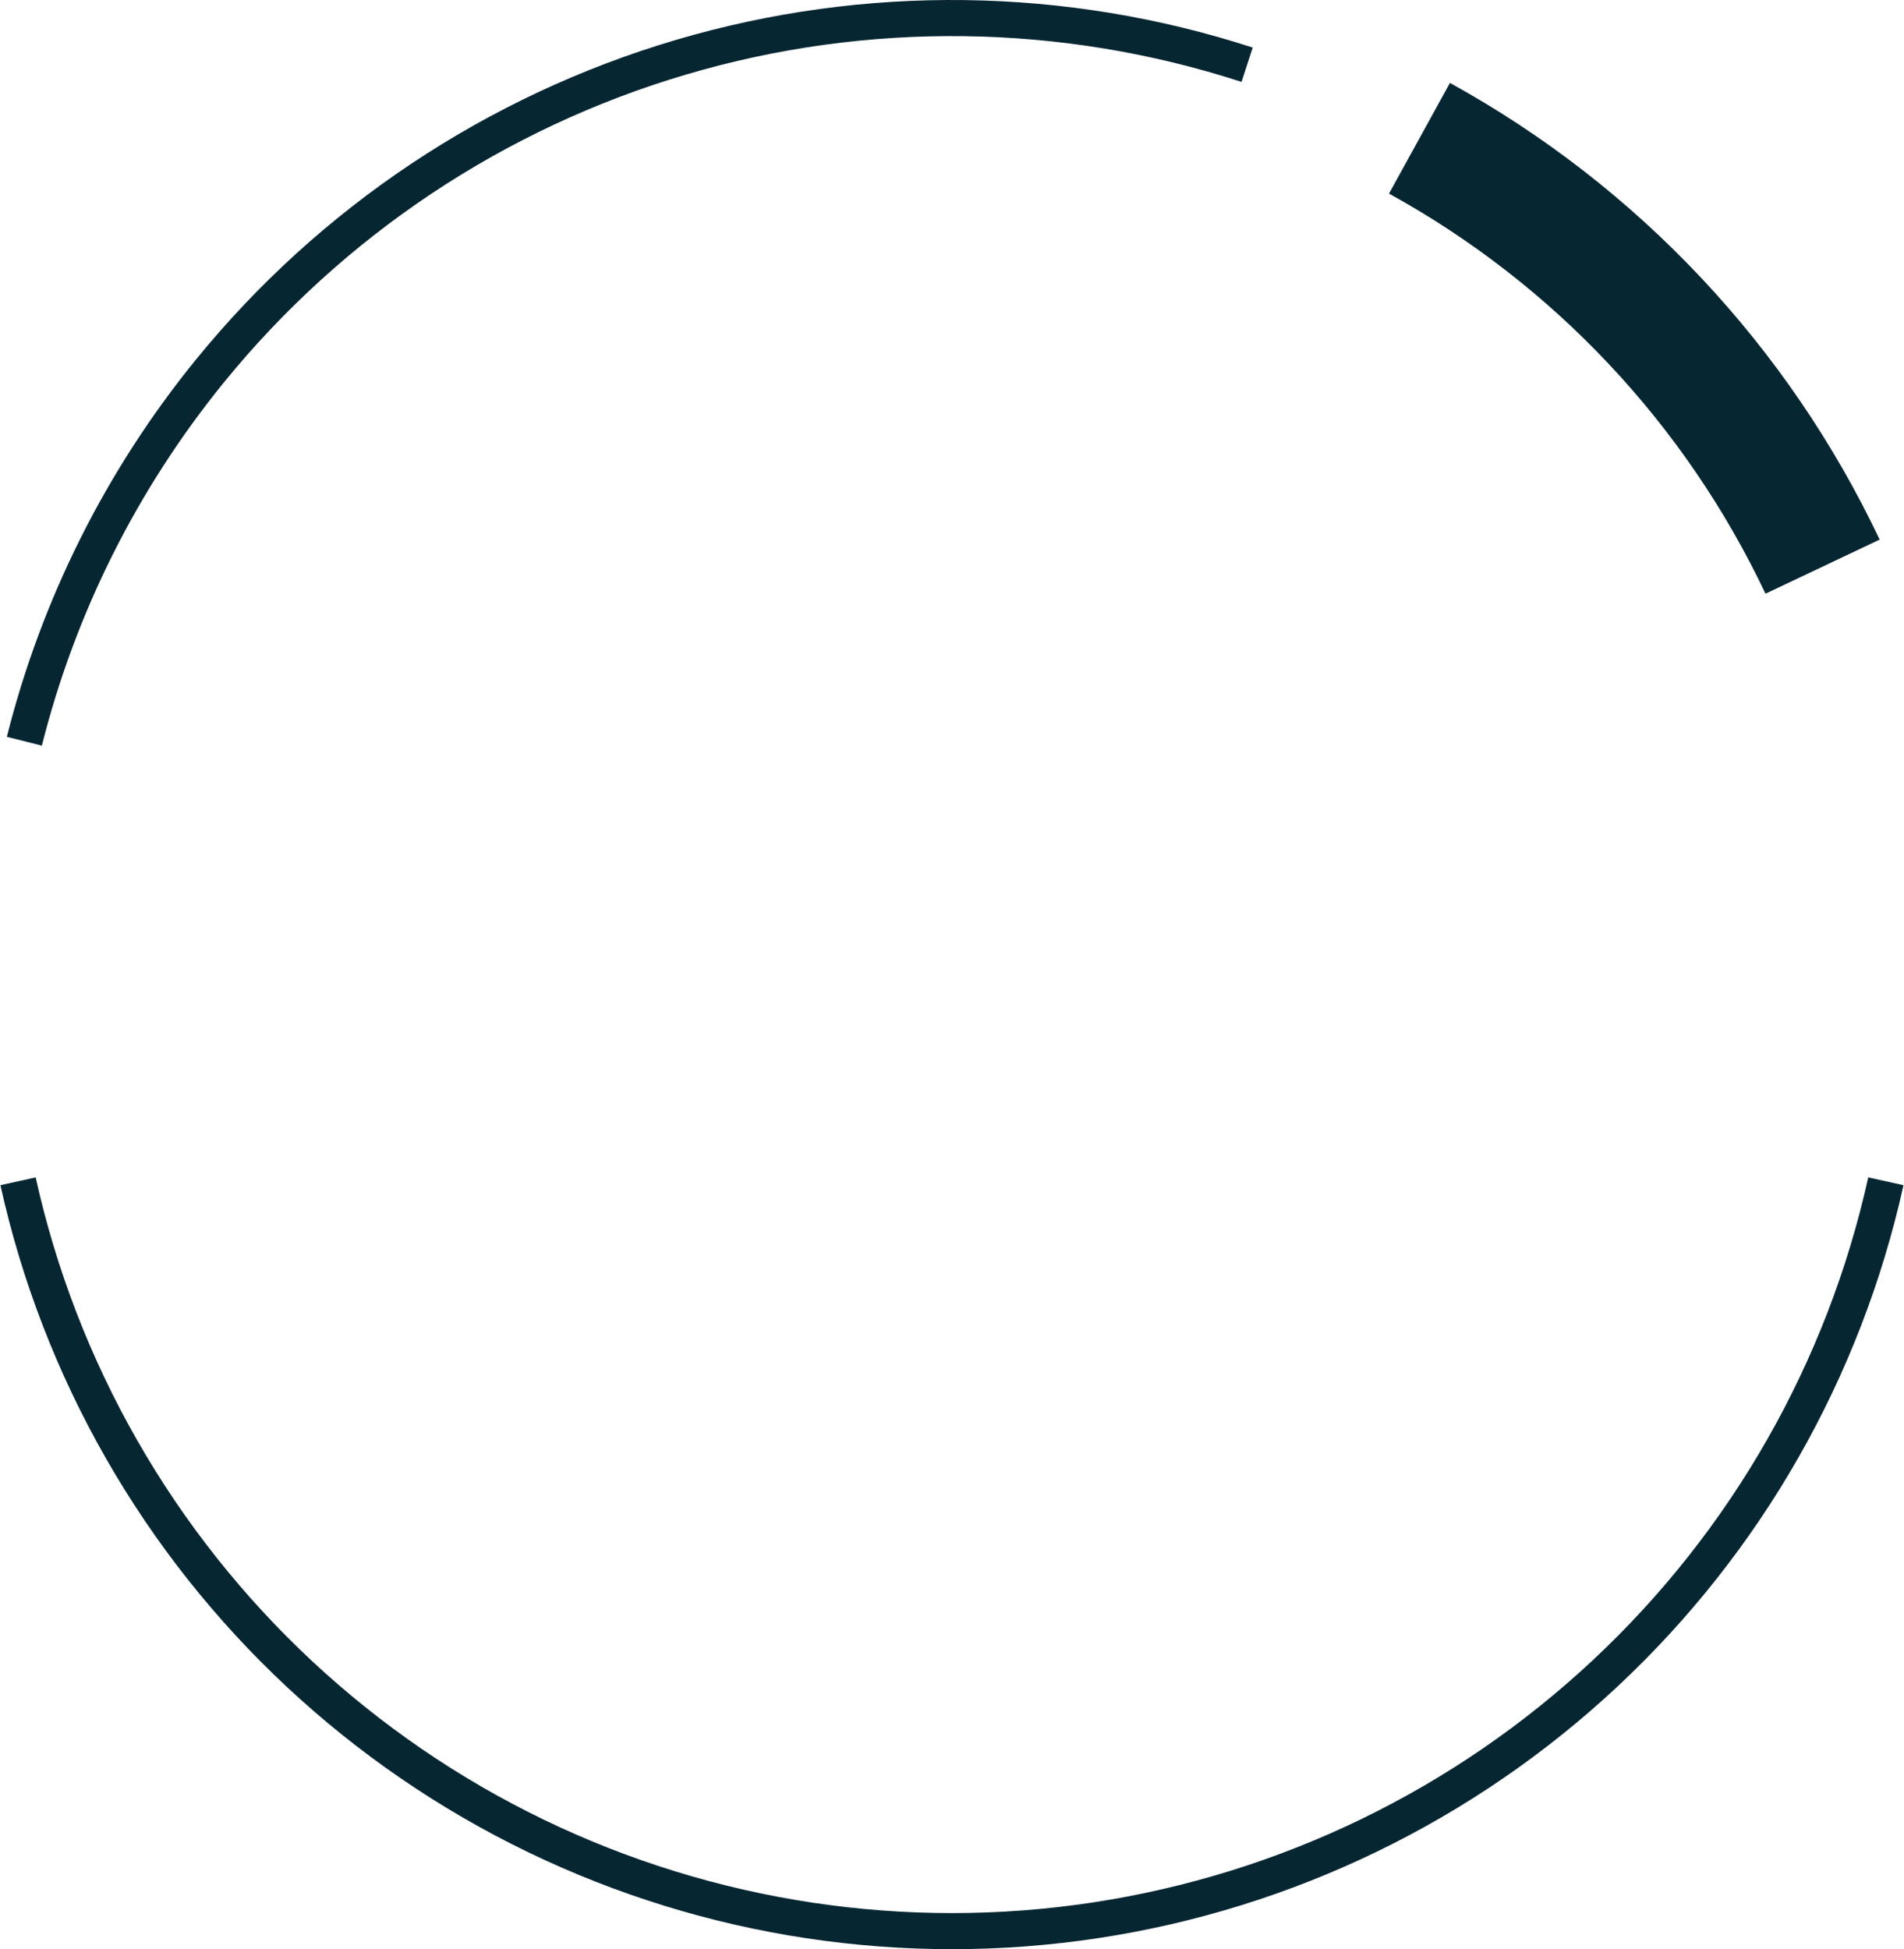
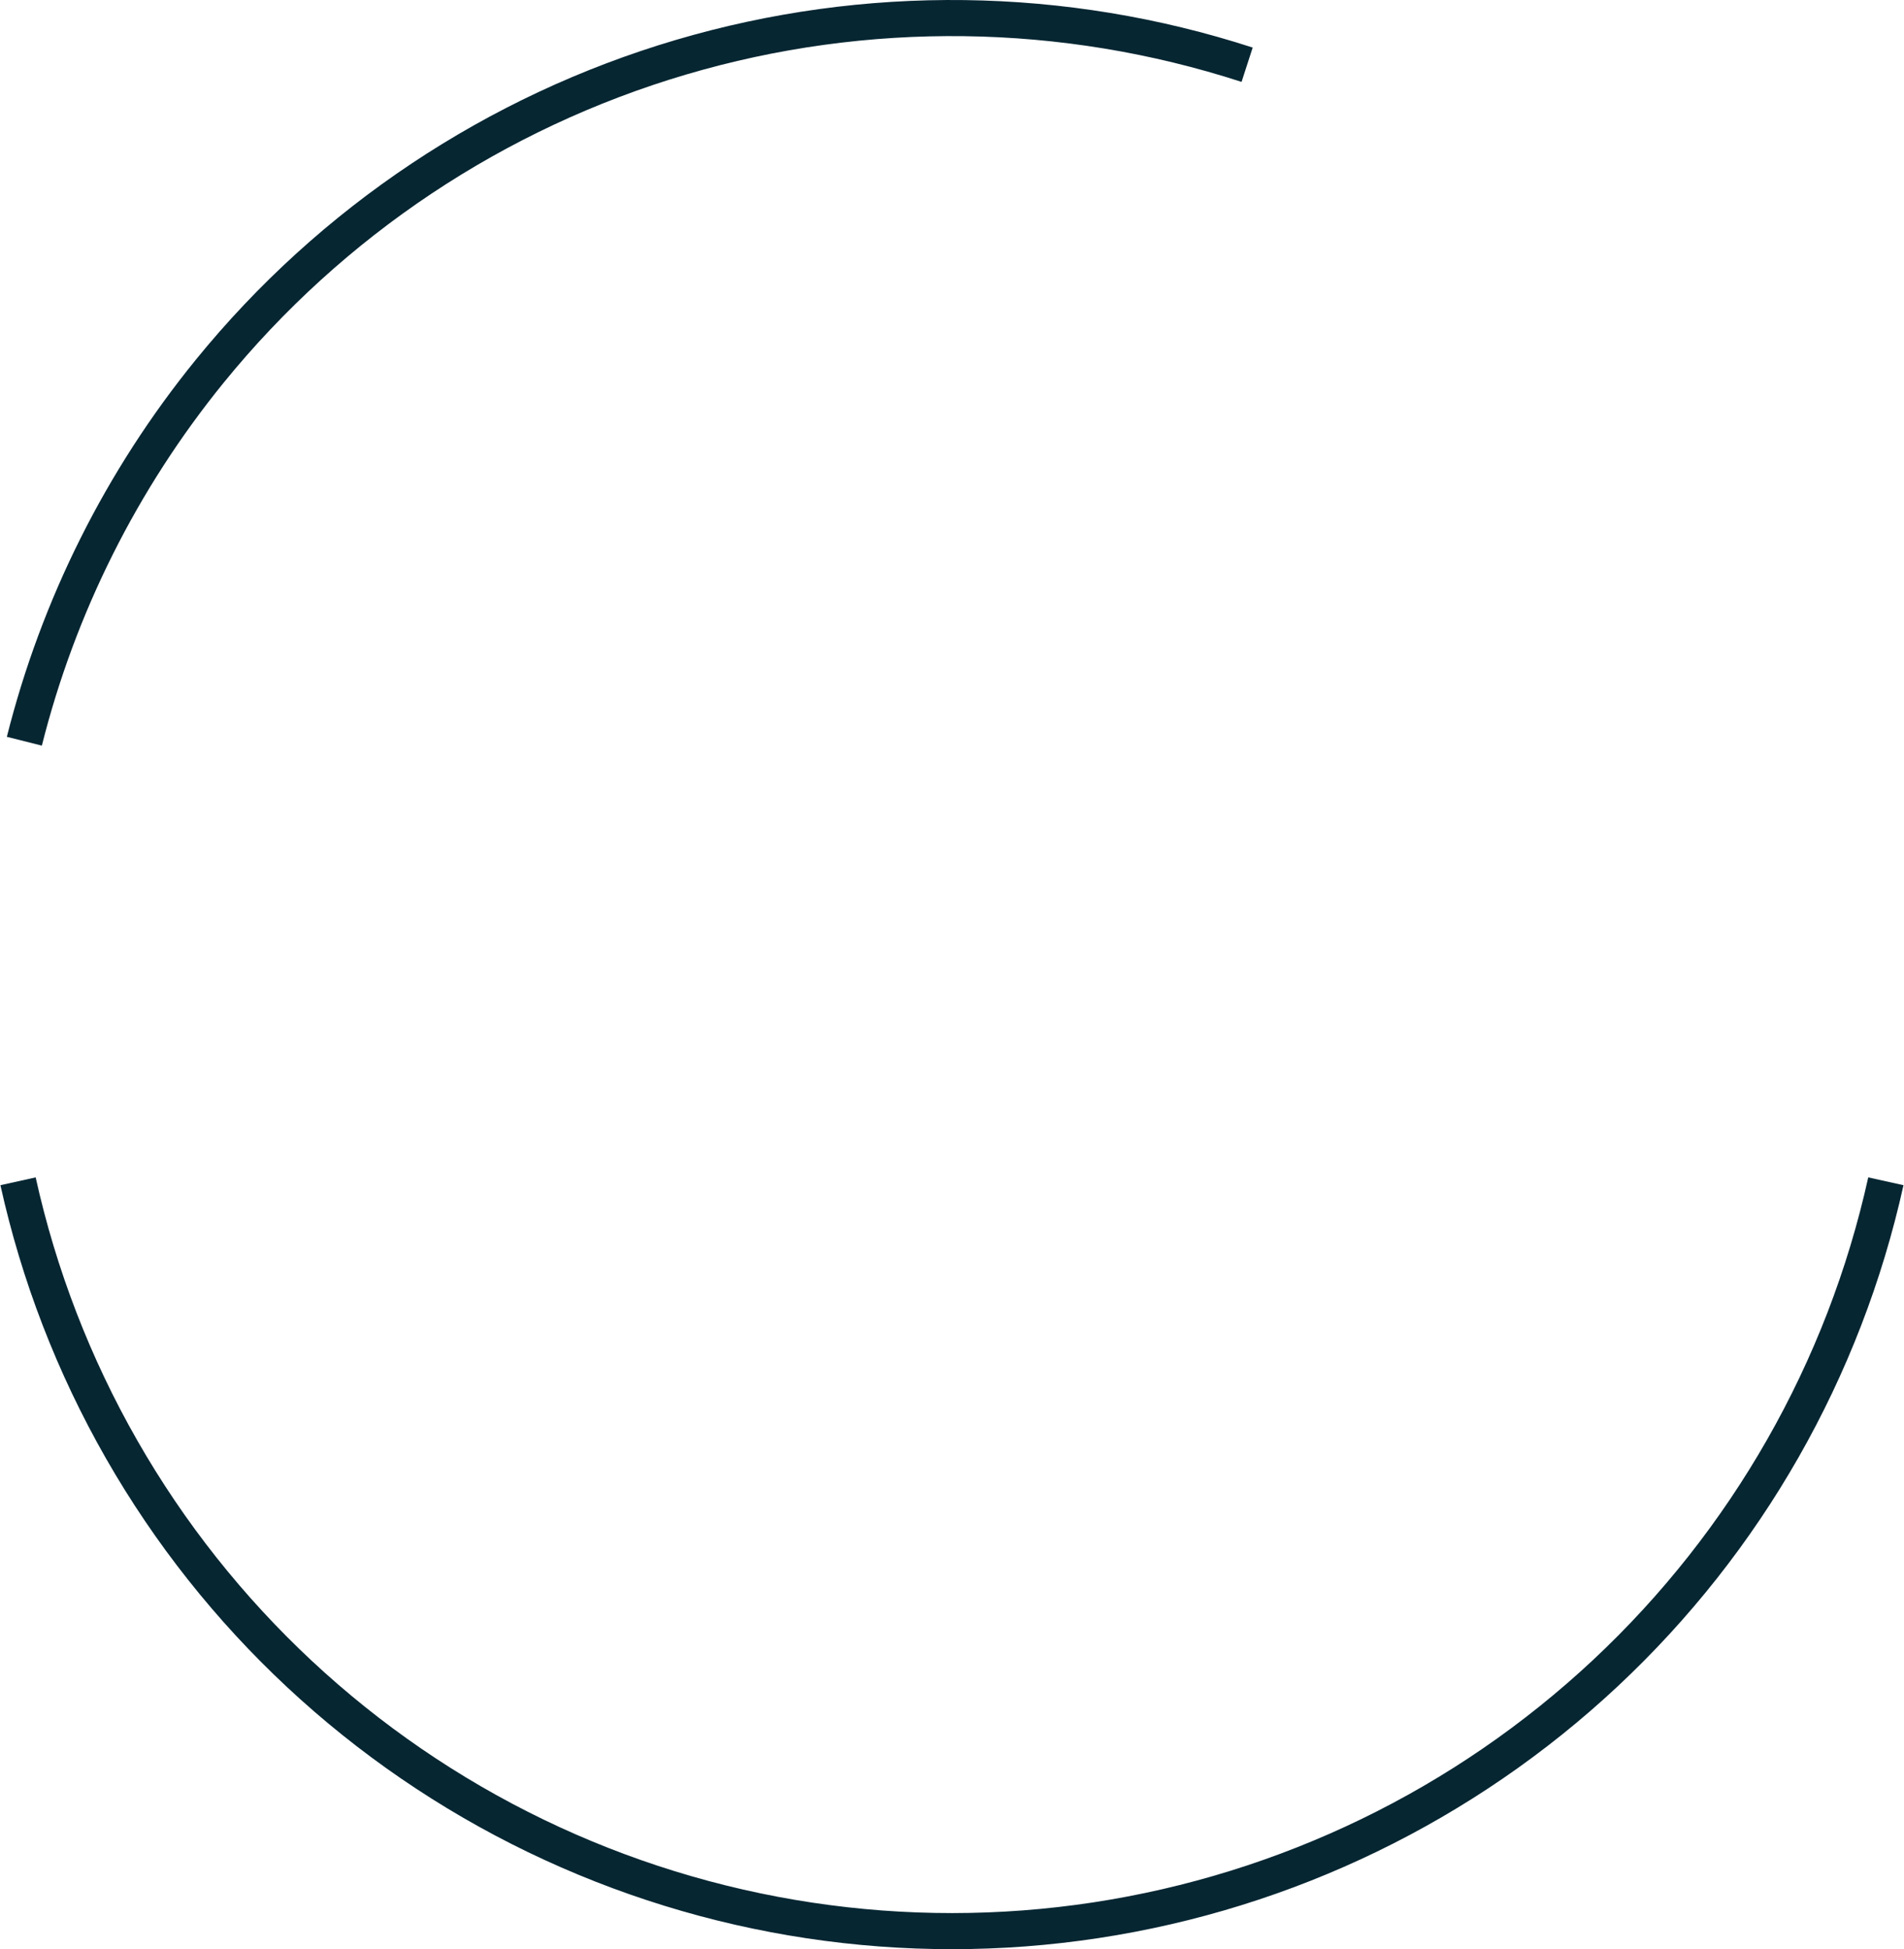
<svg xmlns="http://www.w3.org/2000/svg" width="211" height="216" viewBox="0 0 211 216" fill="none">
  <path d="M208.991 130.906C204.367 151.798 193.528 170.802 177.9 185.418C162.272 200.034 142.586 209.578 121.432 212.795C100.277 216.012 78.644 212.751 59.377 203.442C40.111 194.132 24.113 179.209 13.488 160.636C8.152 151.309 4.296 141.28 2 130.906M138.206 7.173C117.853 0.57 95.977 0.282 75.457 6.345C54.936 12.409 36.731 24.542 23.235 41.147C13.437 53.204 6.455 67.208 2.698 82.139" stroke="#062632" stroke-width="4" />
-   <path d="M157.305 15.322C176.843 26.078 192.458 42.703 201.977 62.793" stroke="#062632" stroke-width="14" />
</svg>